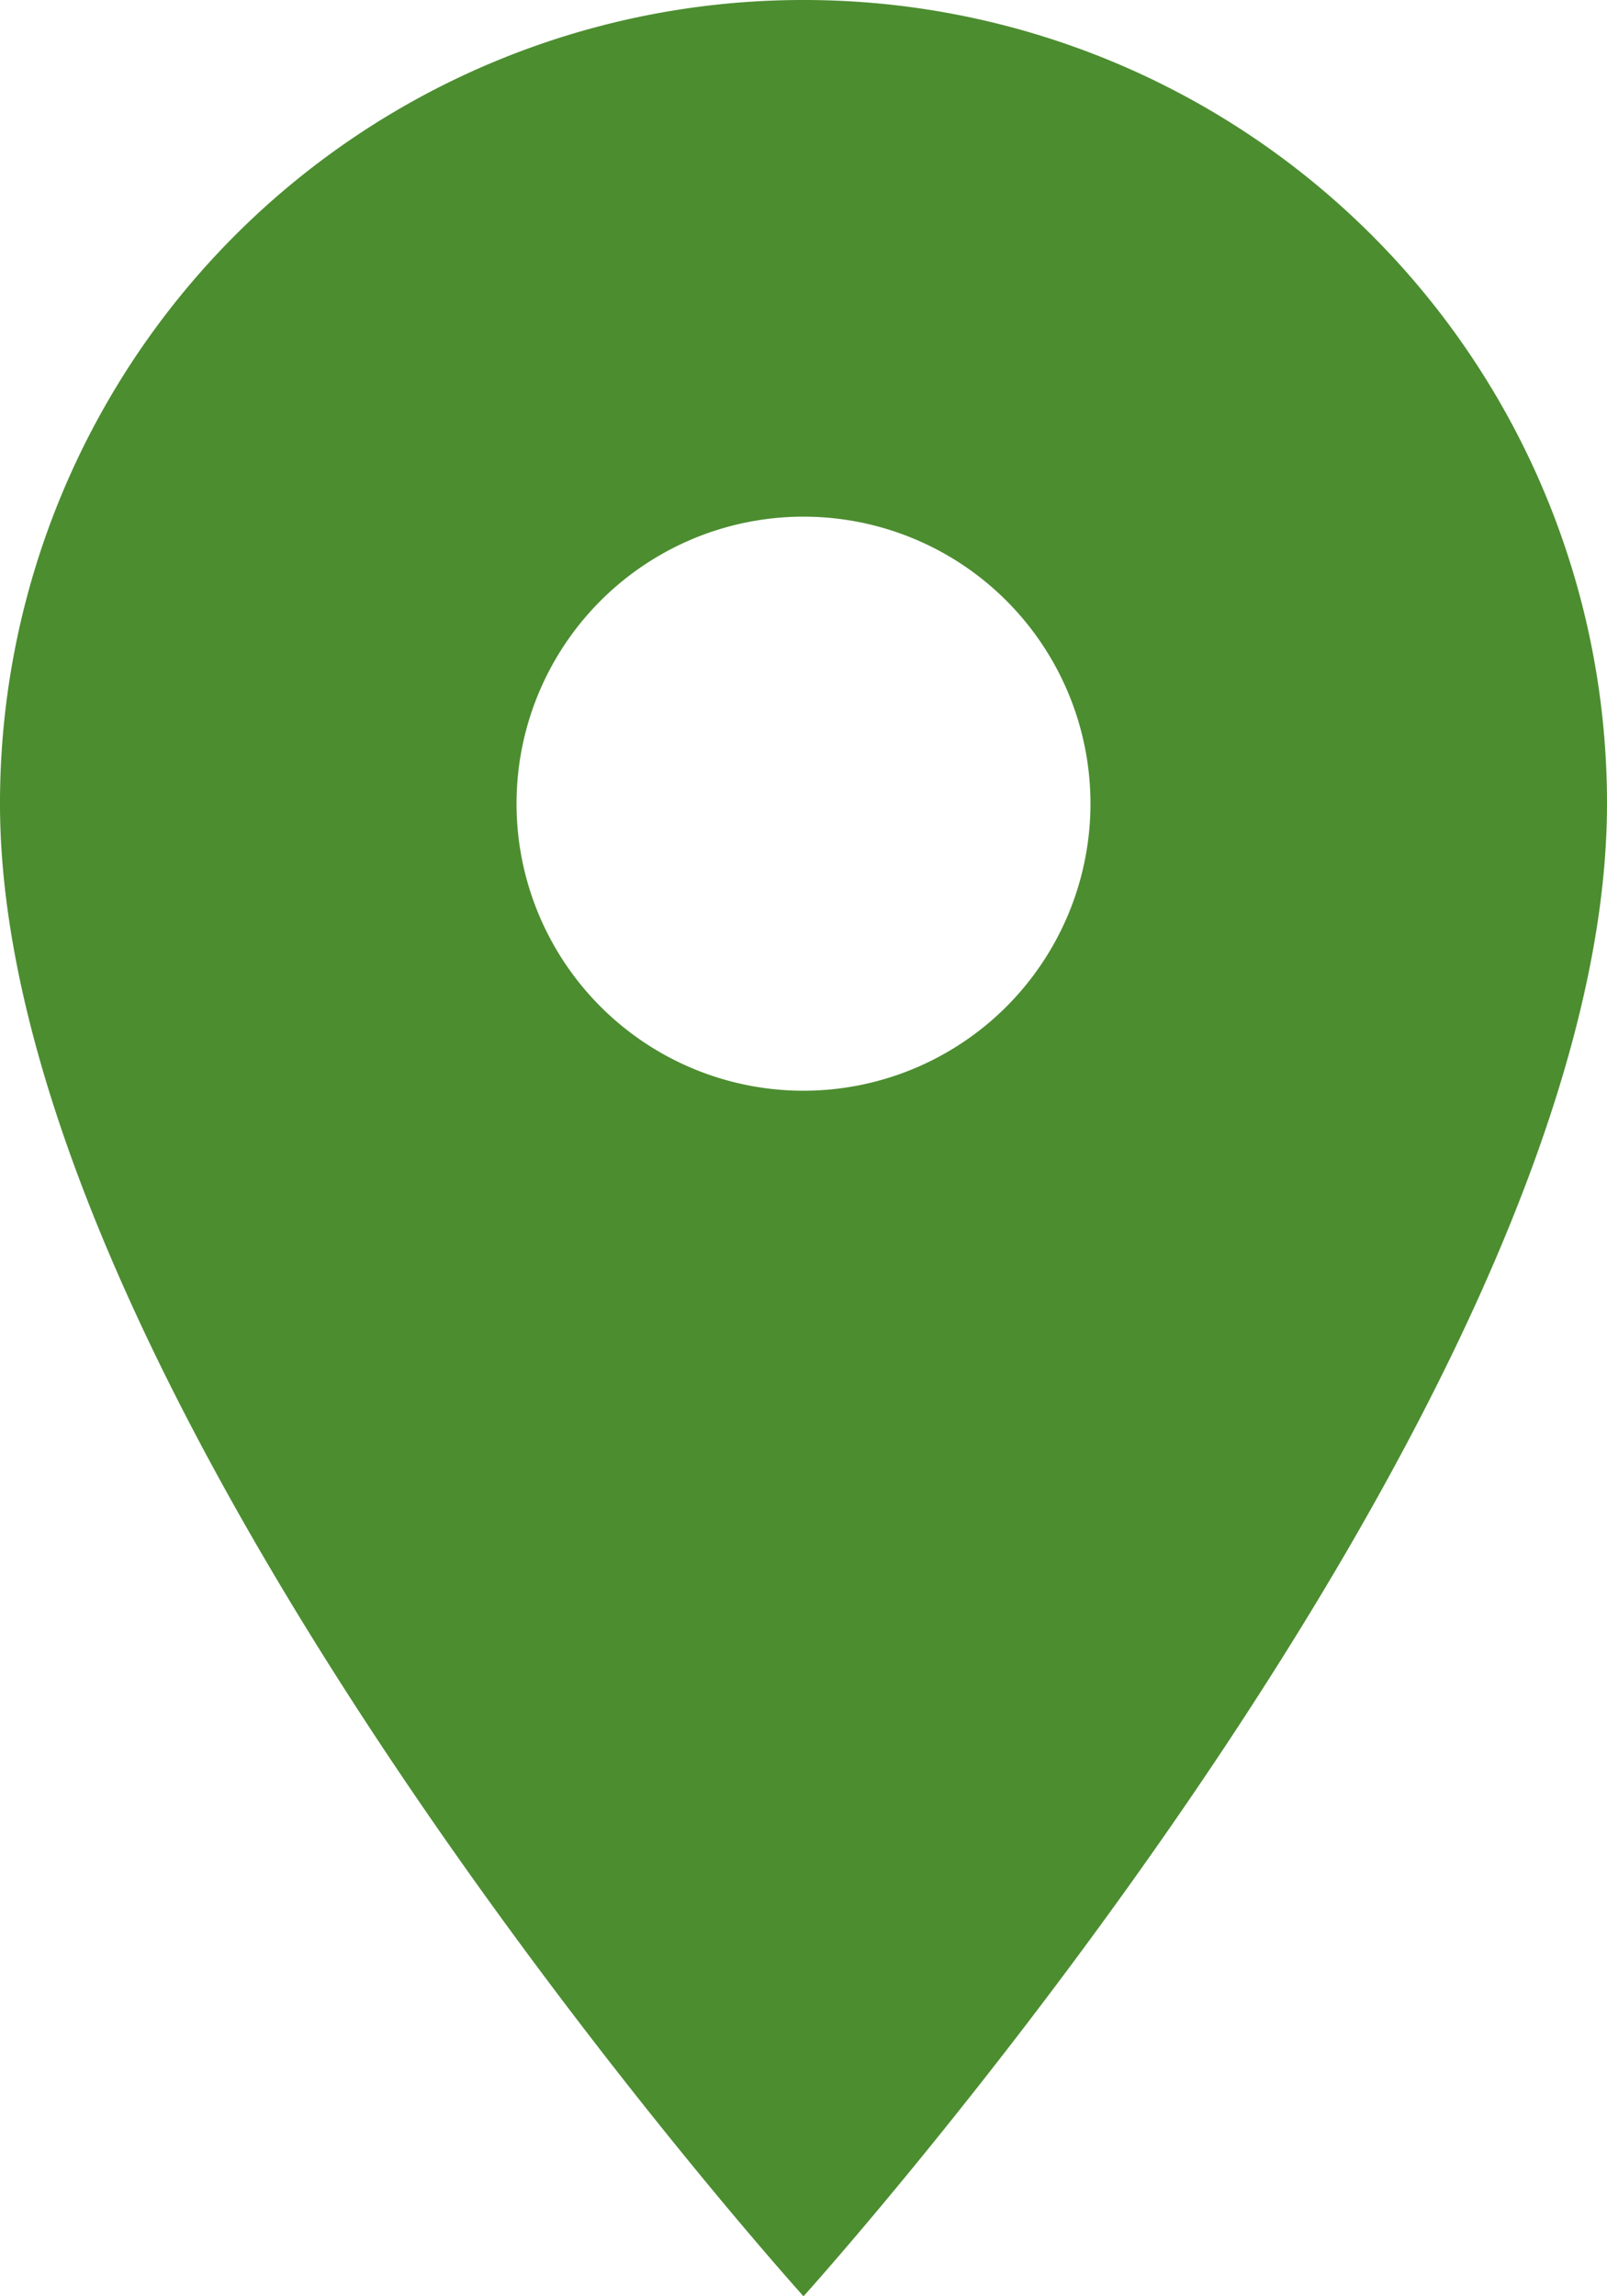
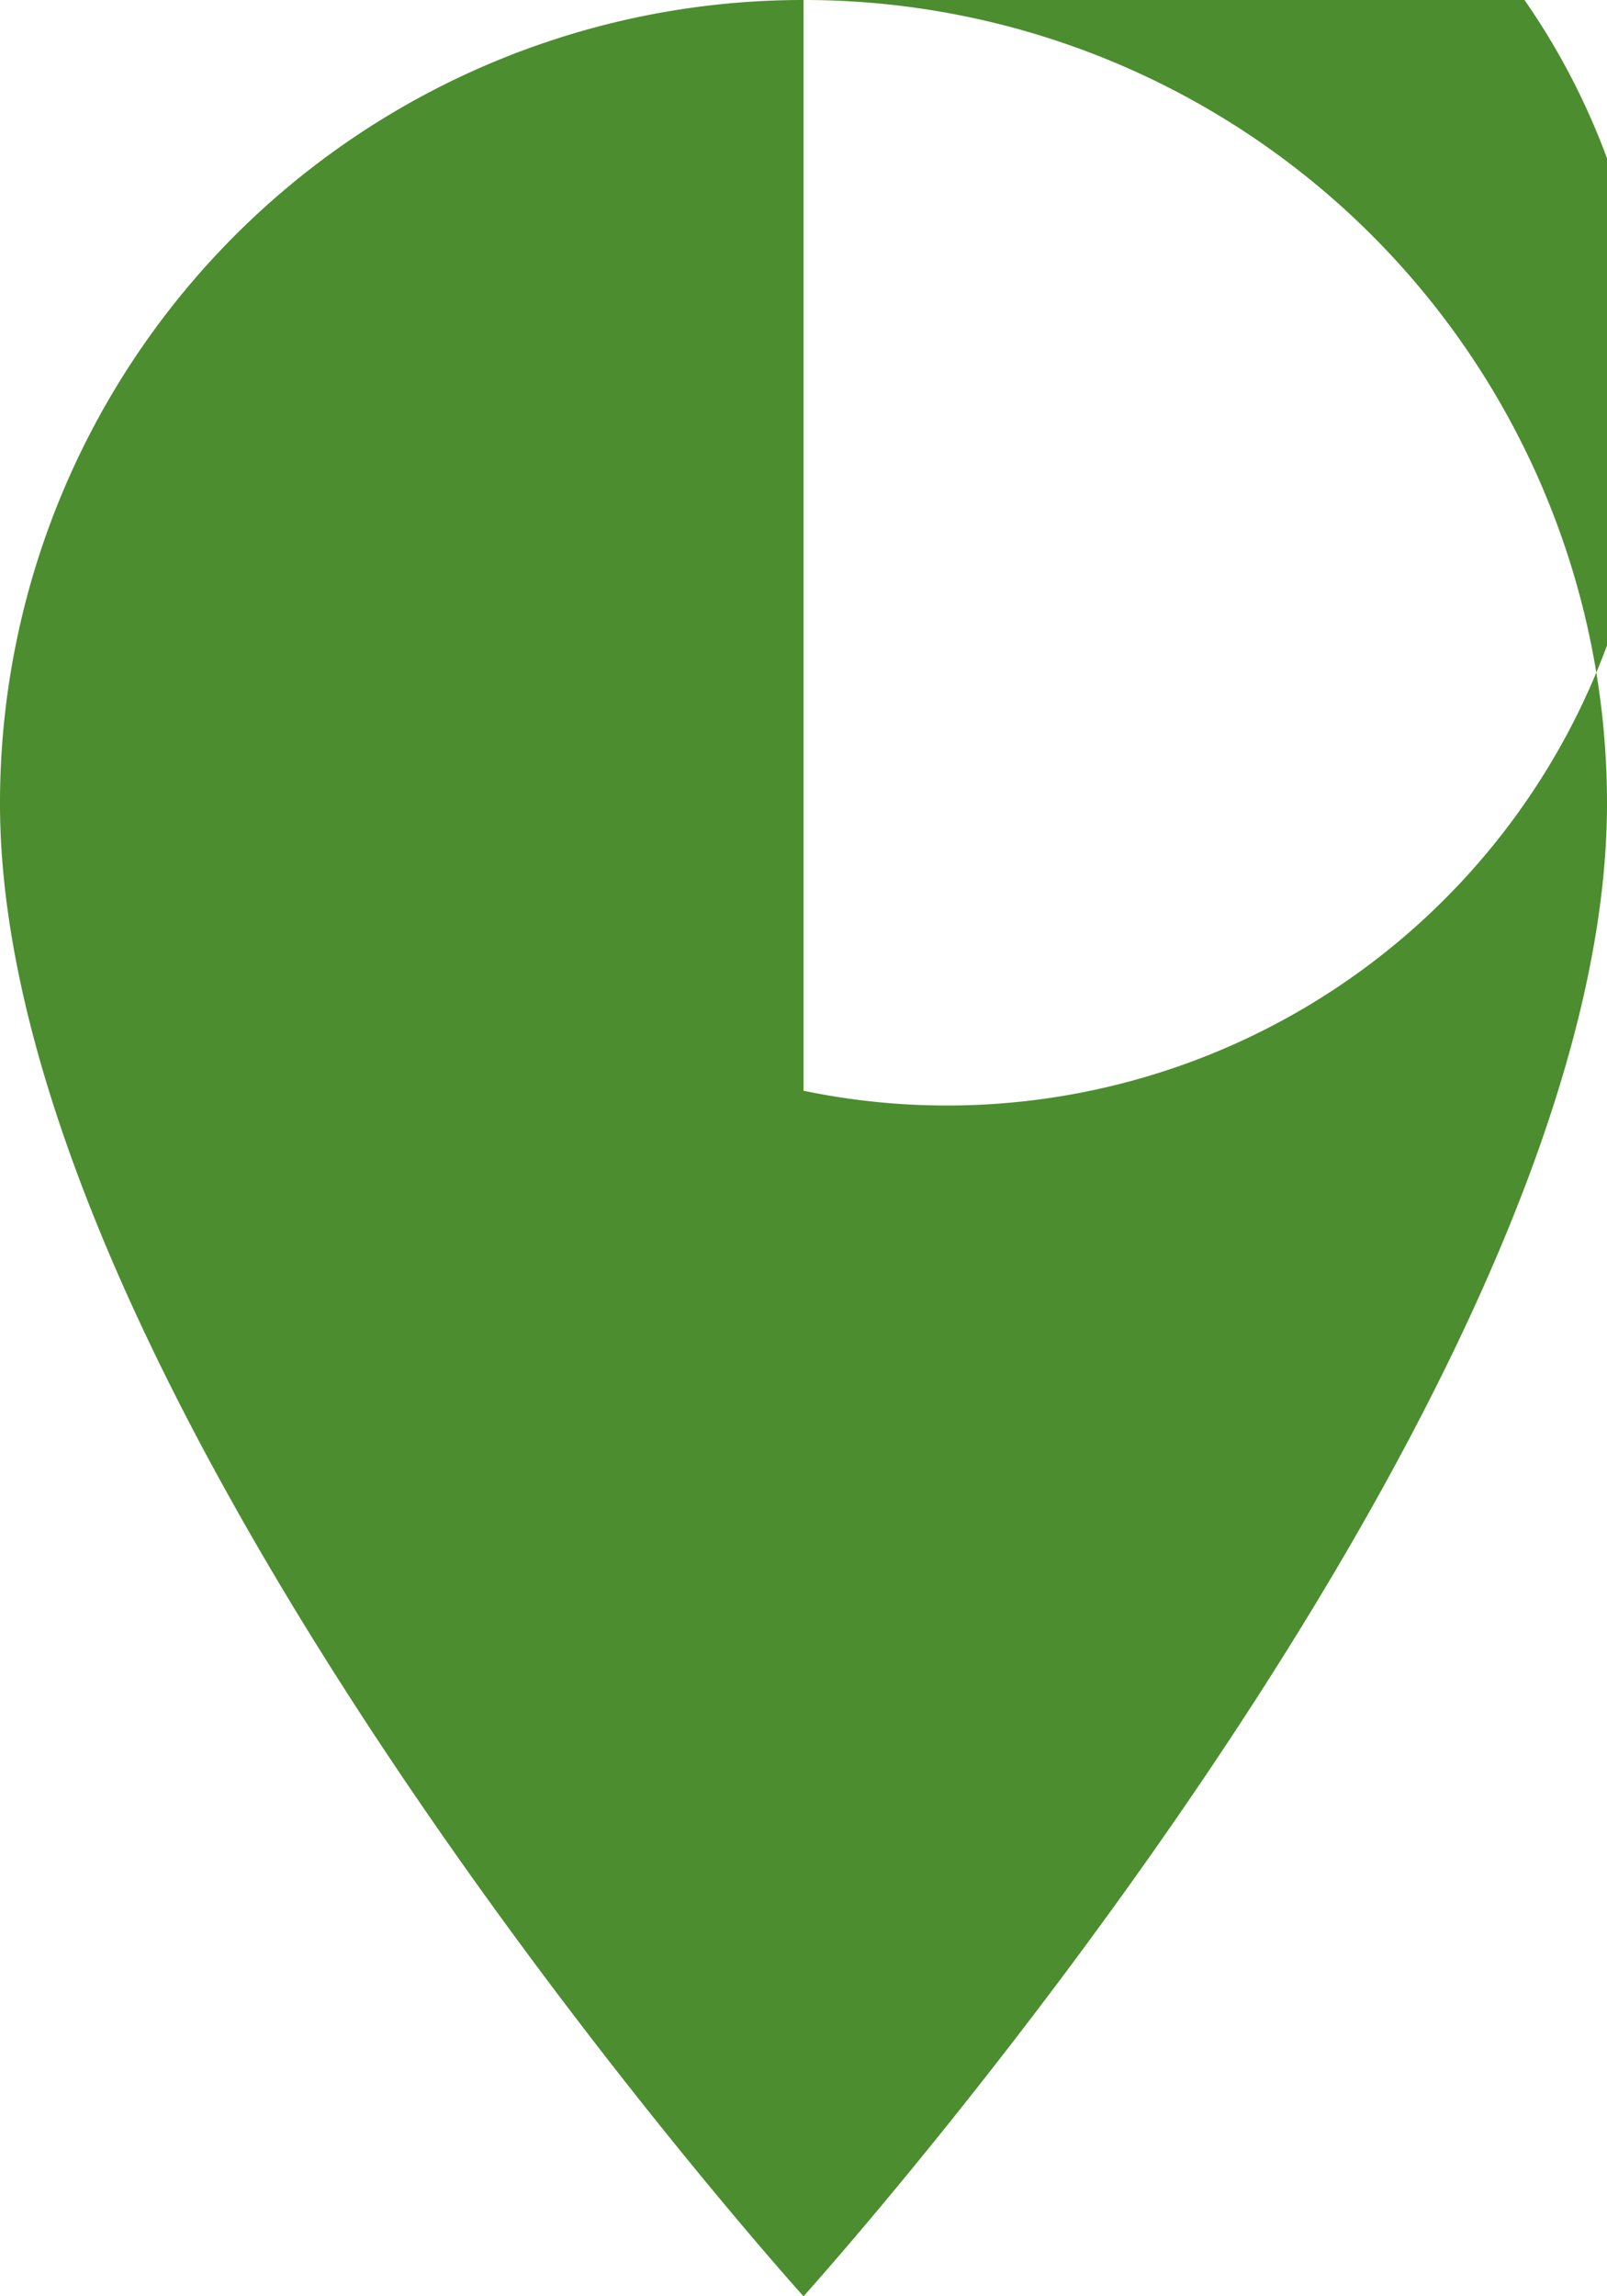
<svg xmlns="http://www.w3.org/2000/svg" width="20.3" height="29" viewBox="0 0 20.3 29">
-   <path id="Icon_material-place" data-name="Icon material-place" d="M17.65,3A10.143,10.143,0,0,0,7.5,13.15C7.5,20.763,17.65,32,17.65,32S27.8,20.763,27.8,13.15A10.143,10.143,0,0,0,17.65,3Zm0,13.775a3.625,3.625,0,1,1,3.625-3.625A3.626,3.626,0,0,1,17.65,16.775Z" transform="translate(-7.5 -3)" fill="#4c8d30" />
+   <path id="Icon_material-place" data-name="Icon material-place" d="M17.65,3A10.143,10.143,0,0,0,7.5,13.15C7.5,20.763,17.65,32,17.65,32S27.8,20.763,27.8,13.15A10.143,10.143,0,0,0,17.65,3Za3.625,3.625,0,1,1,3.625-3.625A3.626,3.626,0,0,1,17.65,16.775Z" transform="translate(-7.5 -3)" fill="#4c8d30" />
</svg>